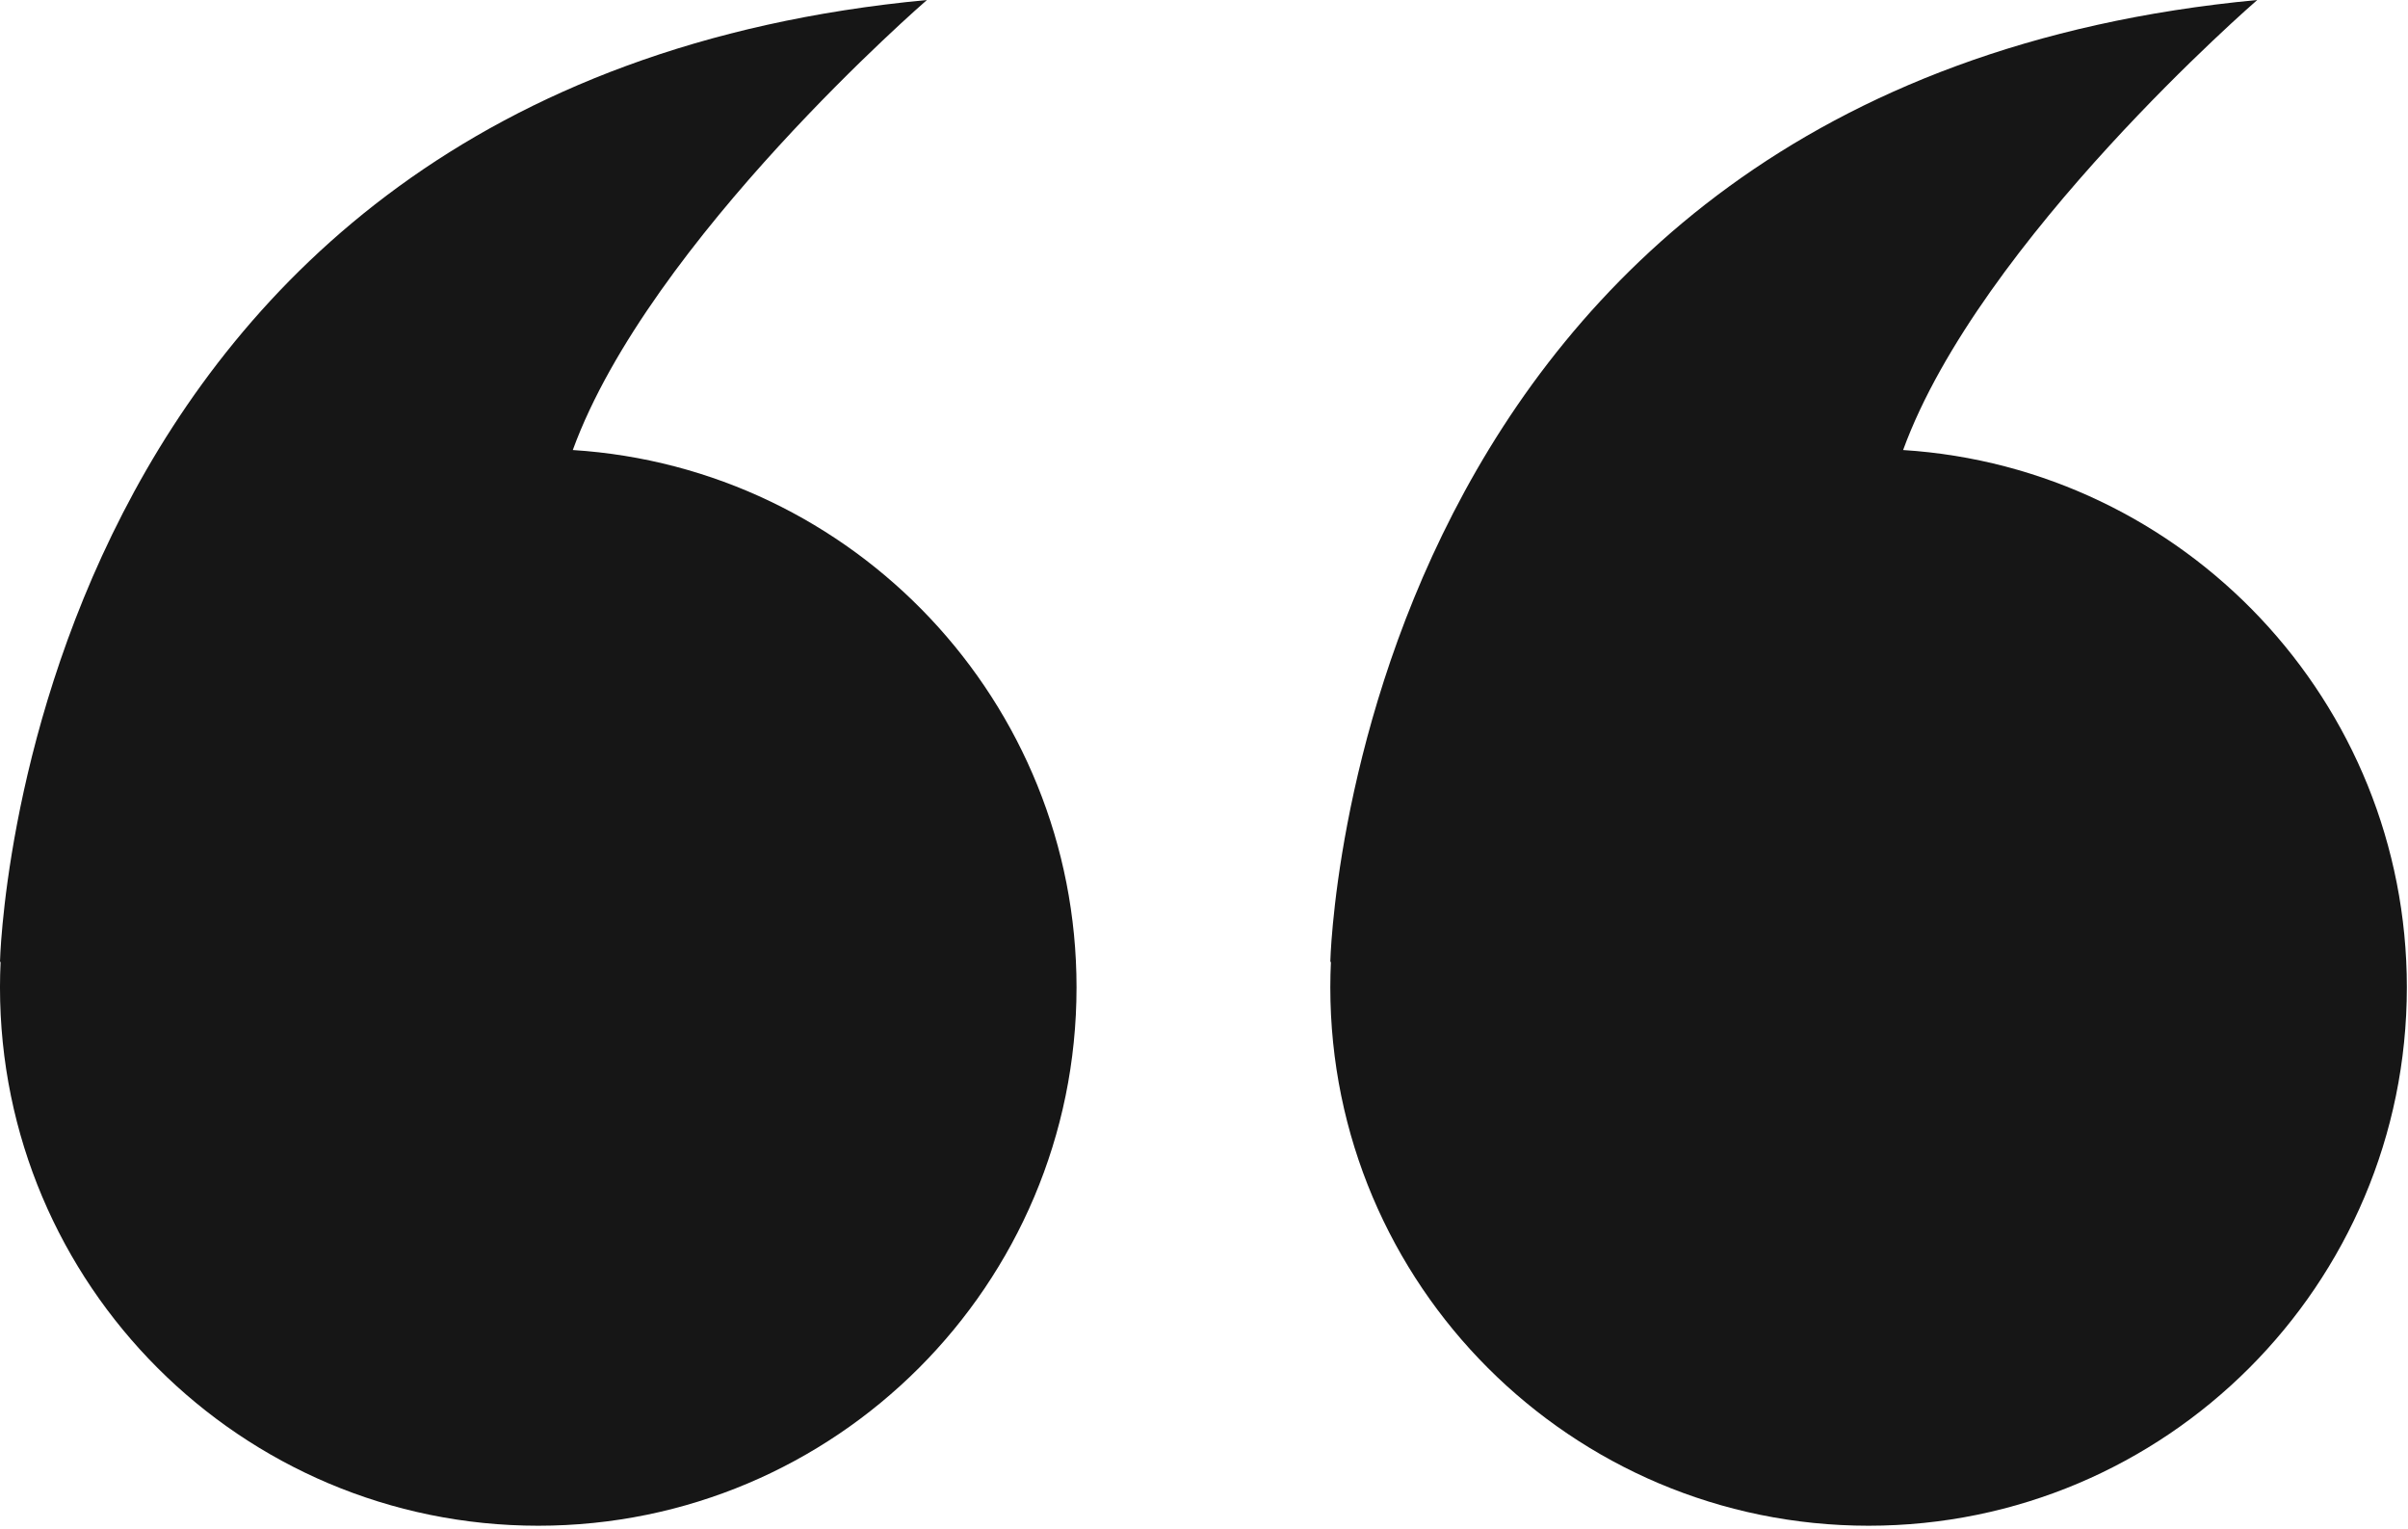
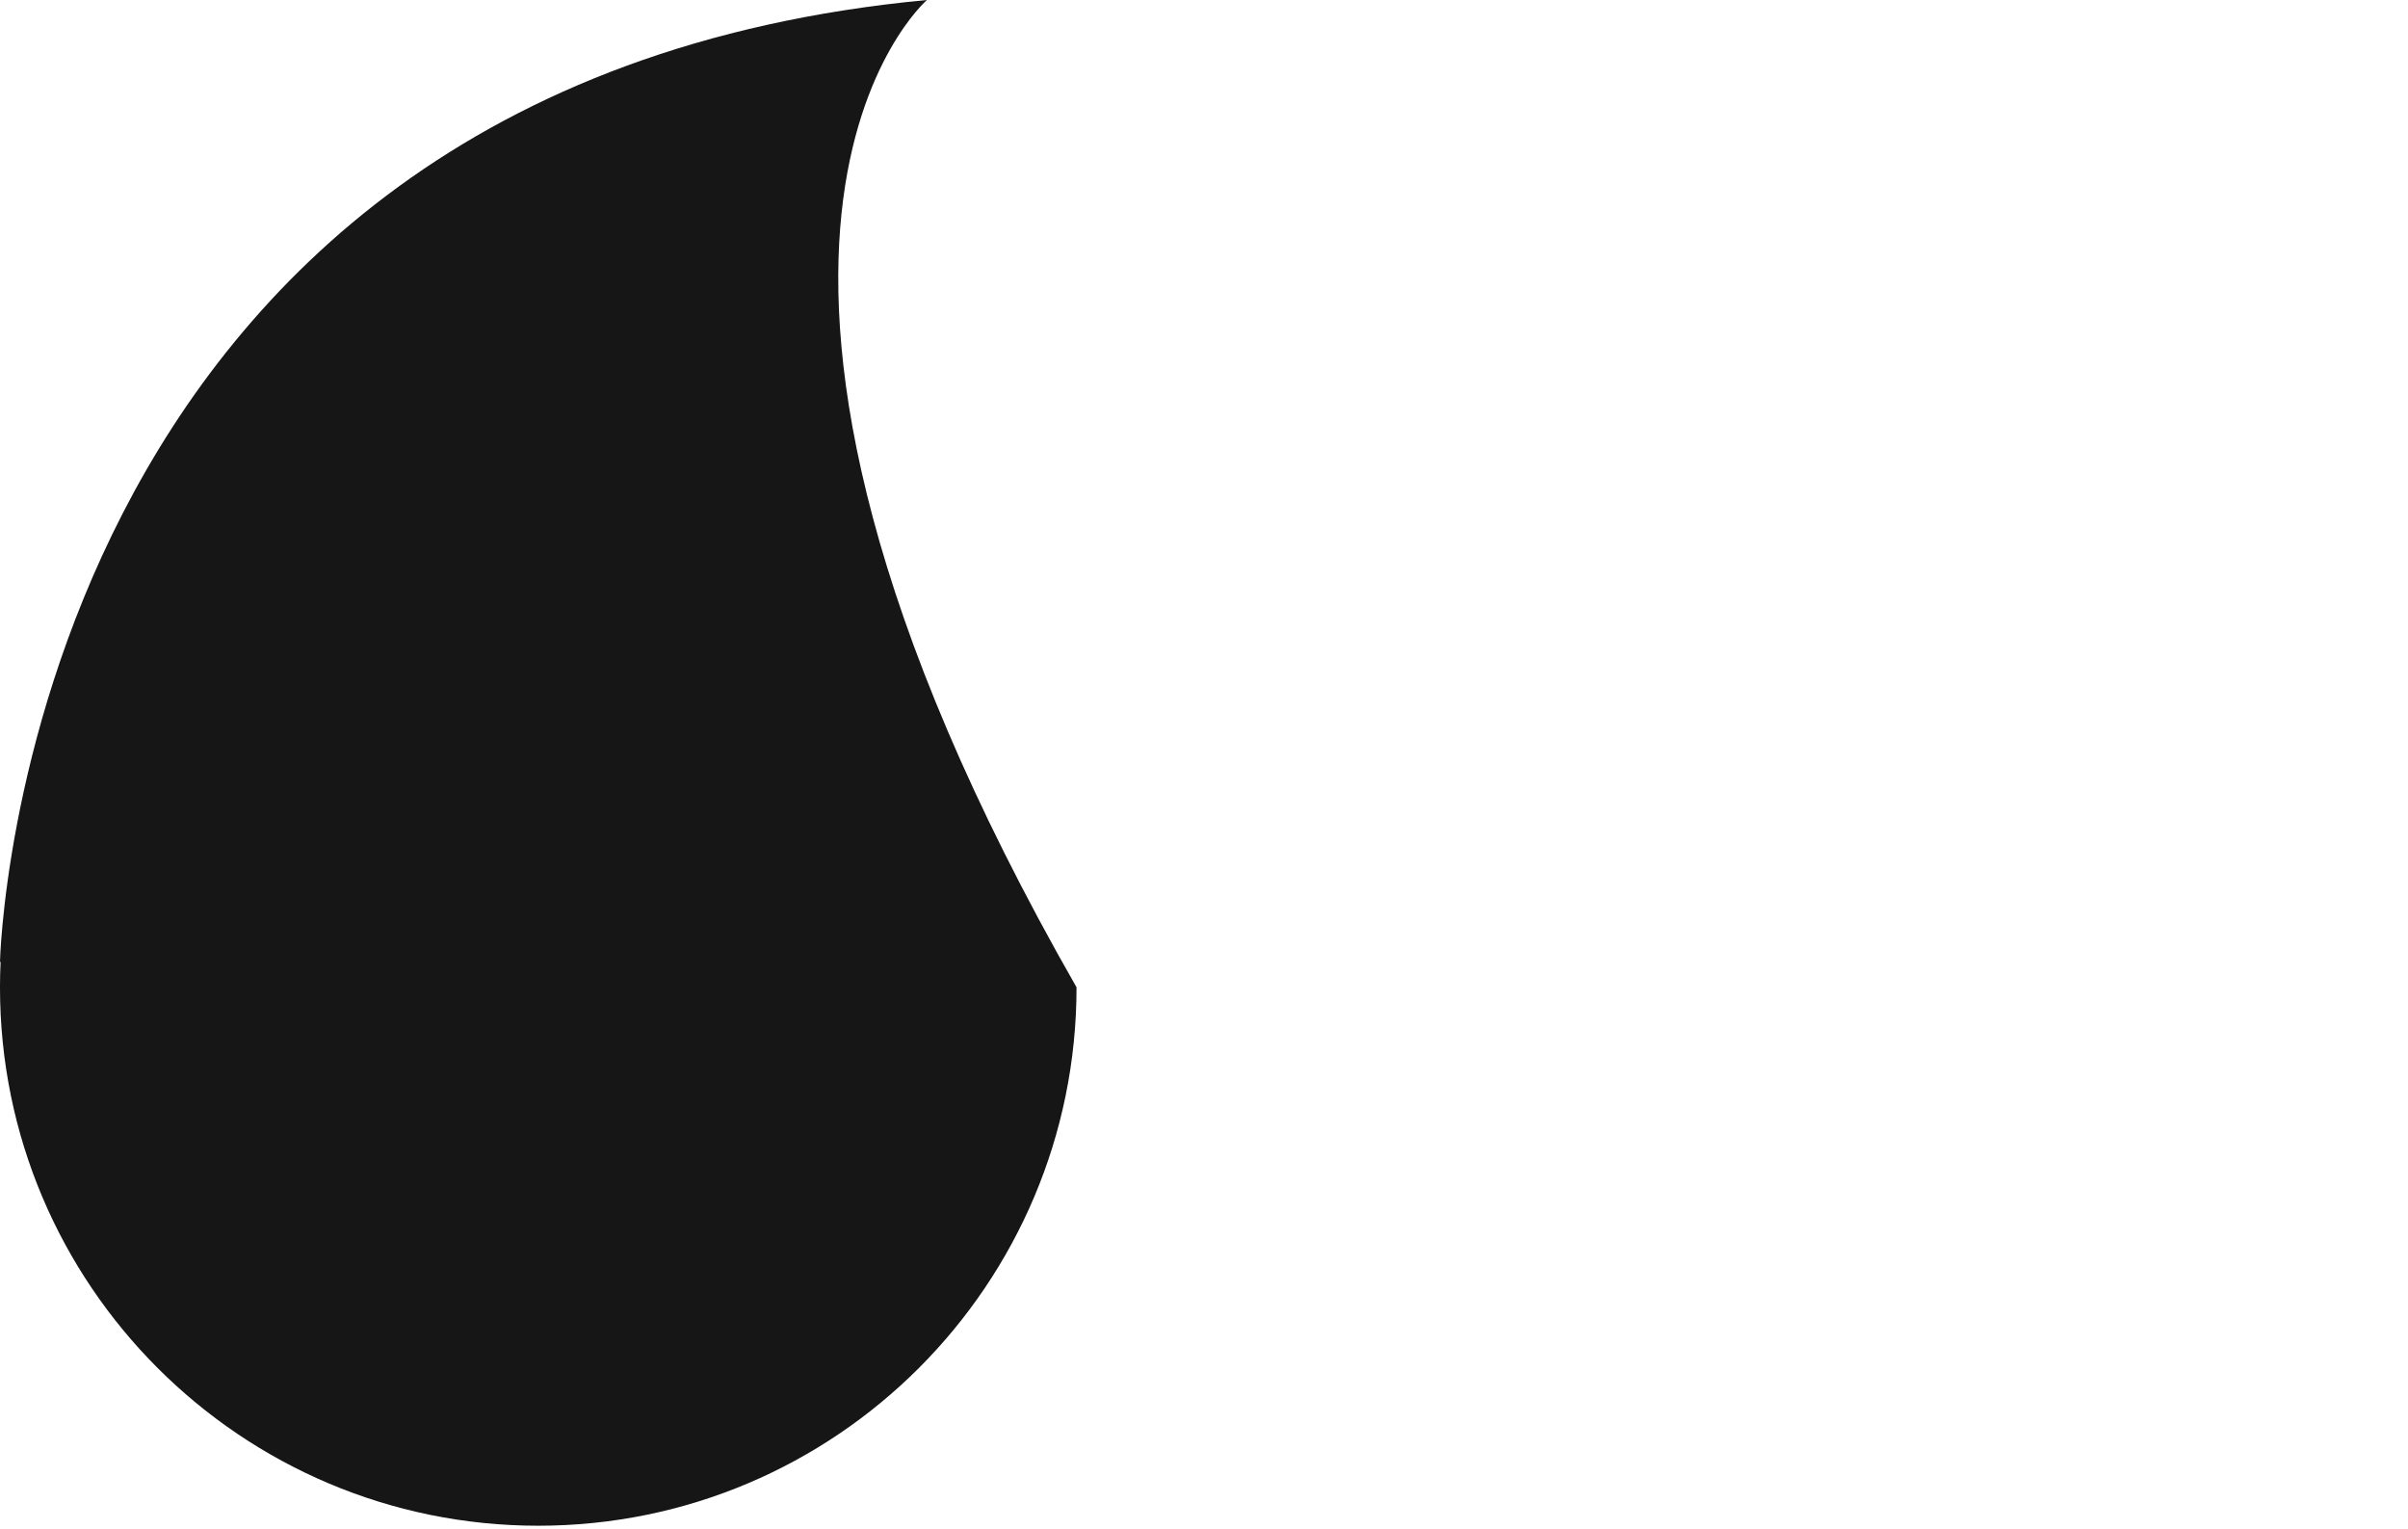
<svg xmlns="http://www.w3.org/2000/svg" width="452" height="287" viewBox="0 0 452 287" fill="none">
-   <path d="M350.747 286.316C406.549 286.316 451.785 241.08 451.785 185.278C451.785 131.654 410.009 87.796 357.229 84.453C371.589 45.061 423.705 0 423.705 0C253.219 16.045 249.709 180.514 249.709 180.514C249.709 180.514 249.749 180.509 249.825 180.499C249.751 182.083 249.709 183.676 249.709 185.278C249.709 241.08 294.946 286.316 350.747 286.316Z" fill="#161616" />
-   <path d="M-0.002 185.278C-0.002 241.08 45.234 286.316 101.036 286.316C156.838 286.316 202.074 241.08 202.074 185.278C202.074 131.654 160.298 87.796 107.518 84.453C121.878 45.061 173.994 0 173.994 0C3.508 16.045 -0.002 180.514 -0.002 180.514C-0.002 180.514 0.038 180.509 0.113 180.499C0.04 182.083 -0.002 183.675 -0.002 185.278Z" fill="#161616" />
+   <path d="M-0.002 185.278C-0.002 241.08 45.234 286.316 101.036 286.316C156.838 286.316 202.074 241.08 202.074 185.278C121.878 45.061 173.994 0 173.994 0C3.508 16.045 -0.002 180.514 -0.002 180.514C-0.002 180.514 0.038 180.509 0.113 180.499C0.04 182.083 -0.002 183.675 -0.002 185.278Z" fill="#161616" />
</svg>